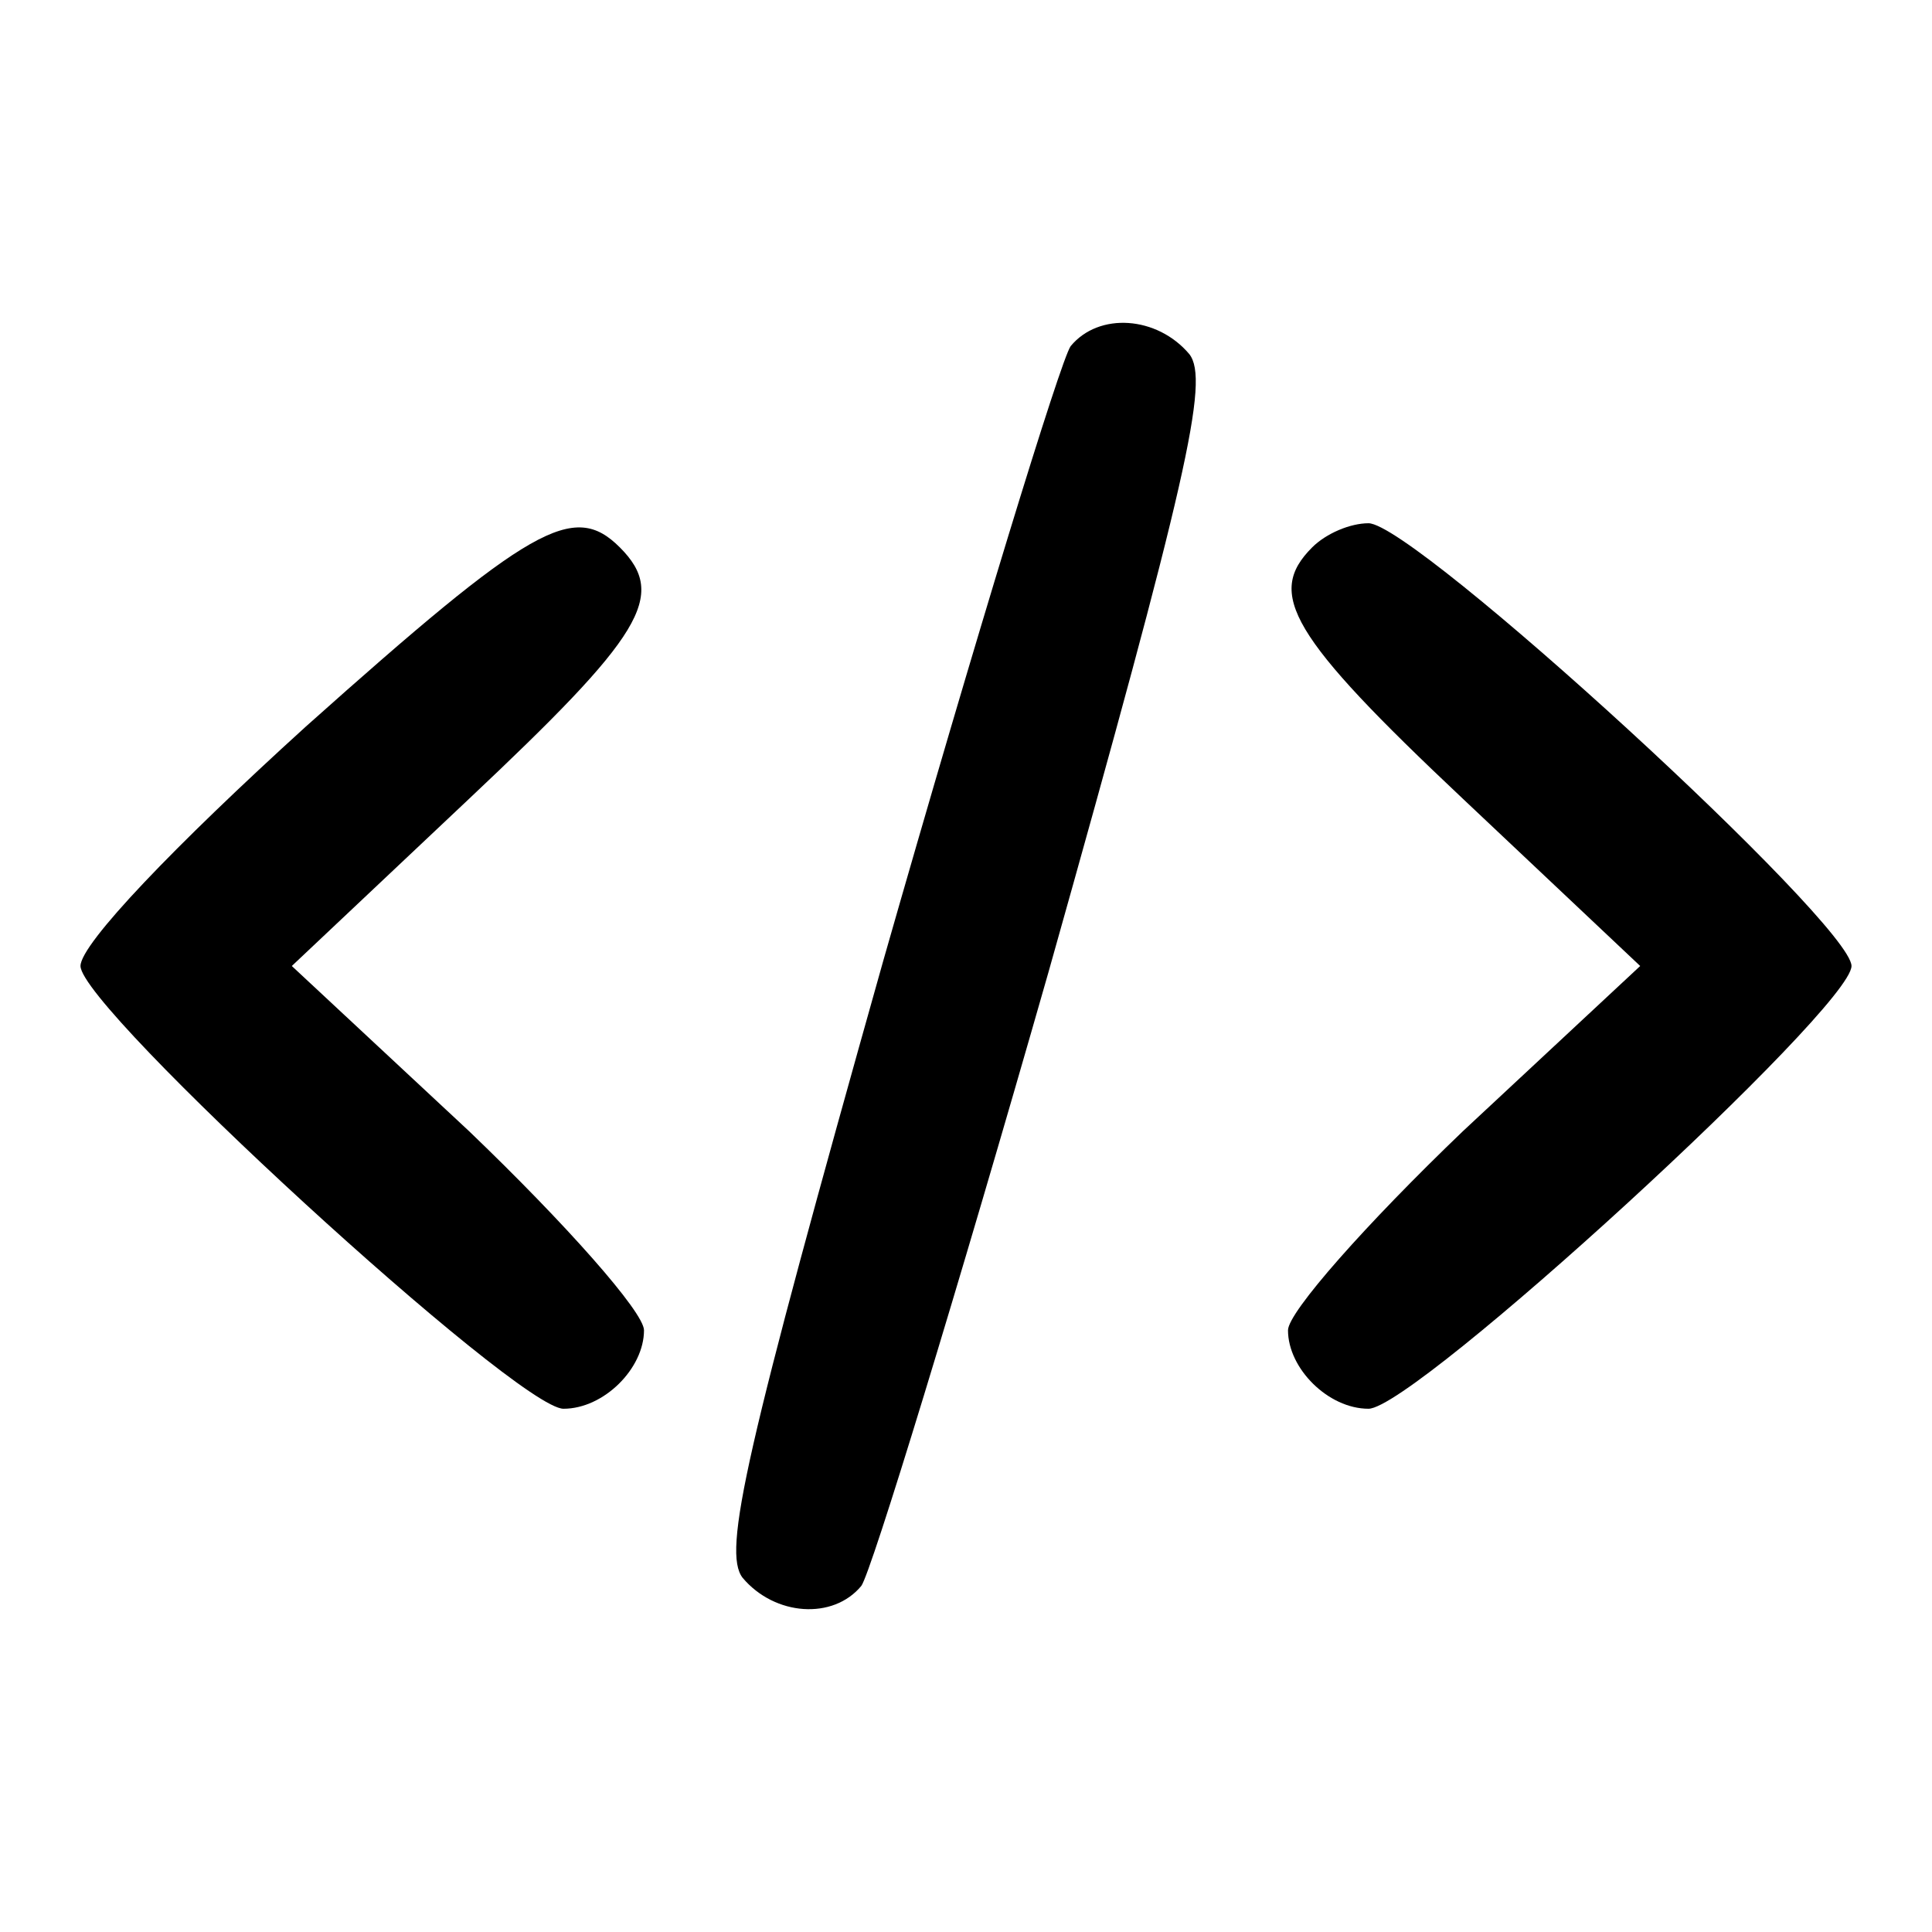
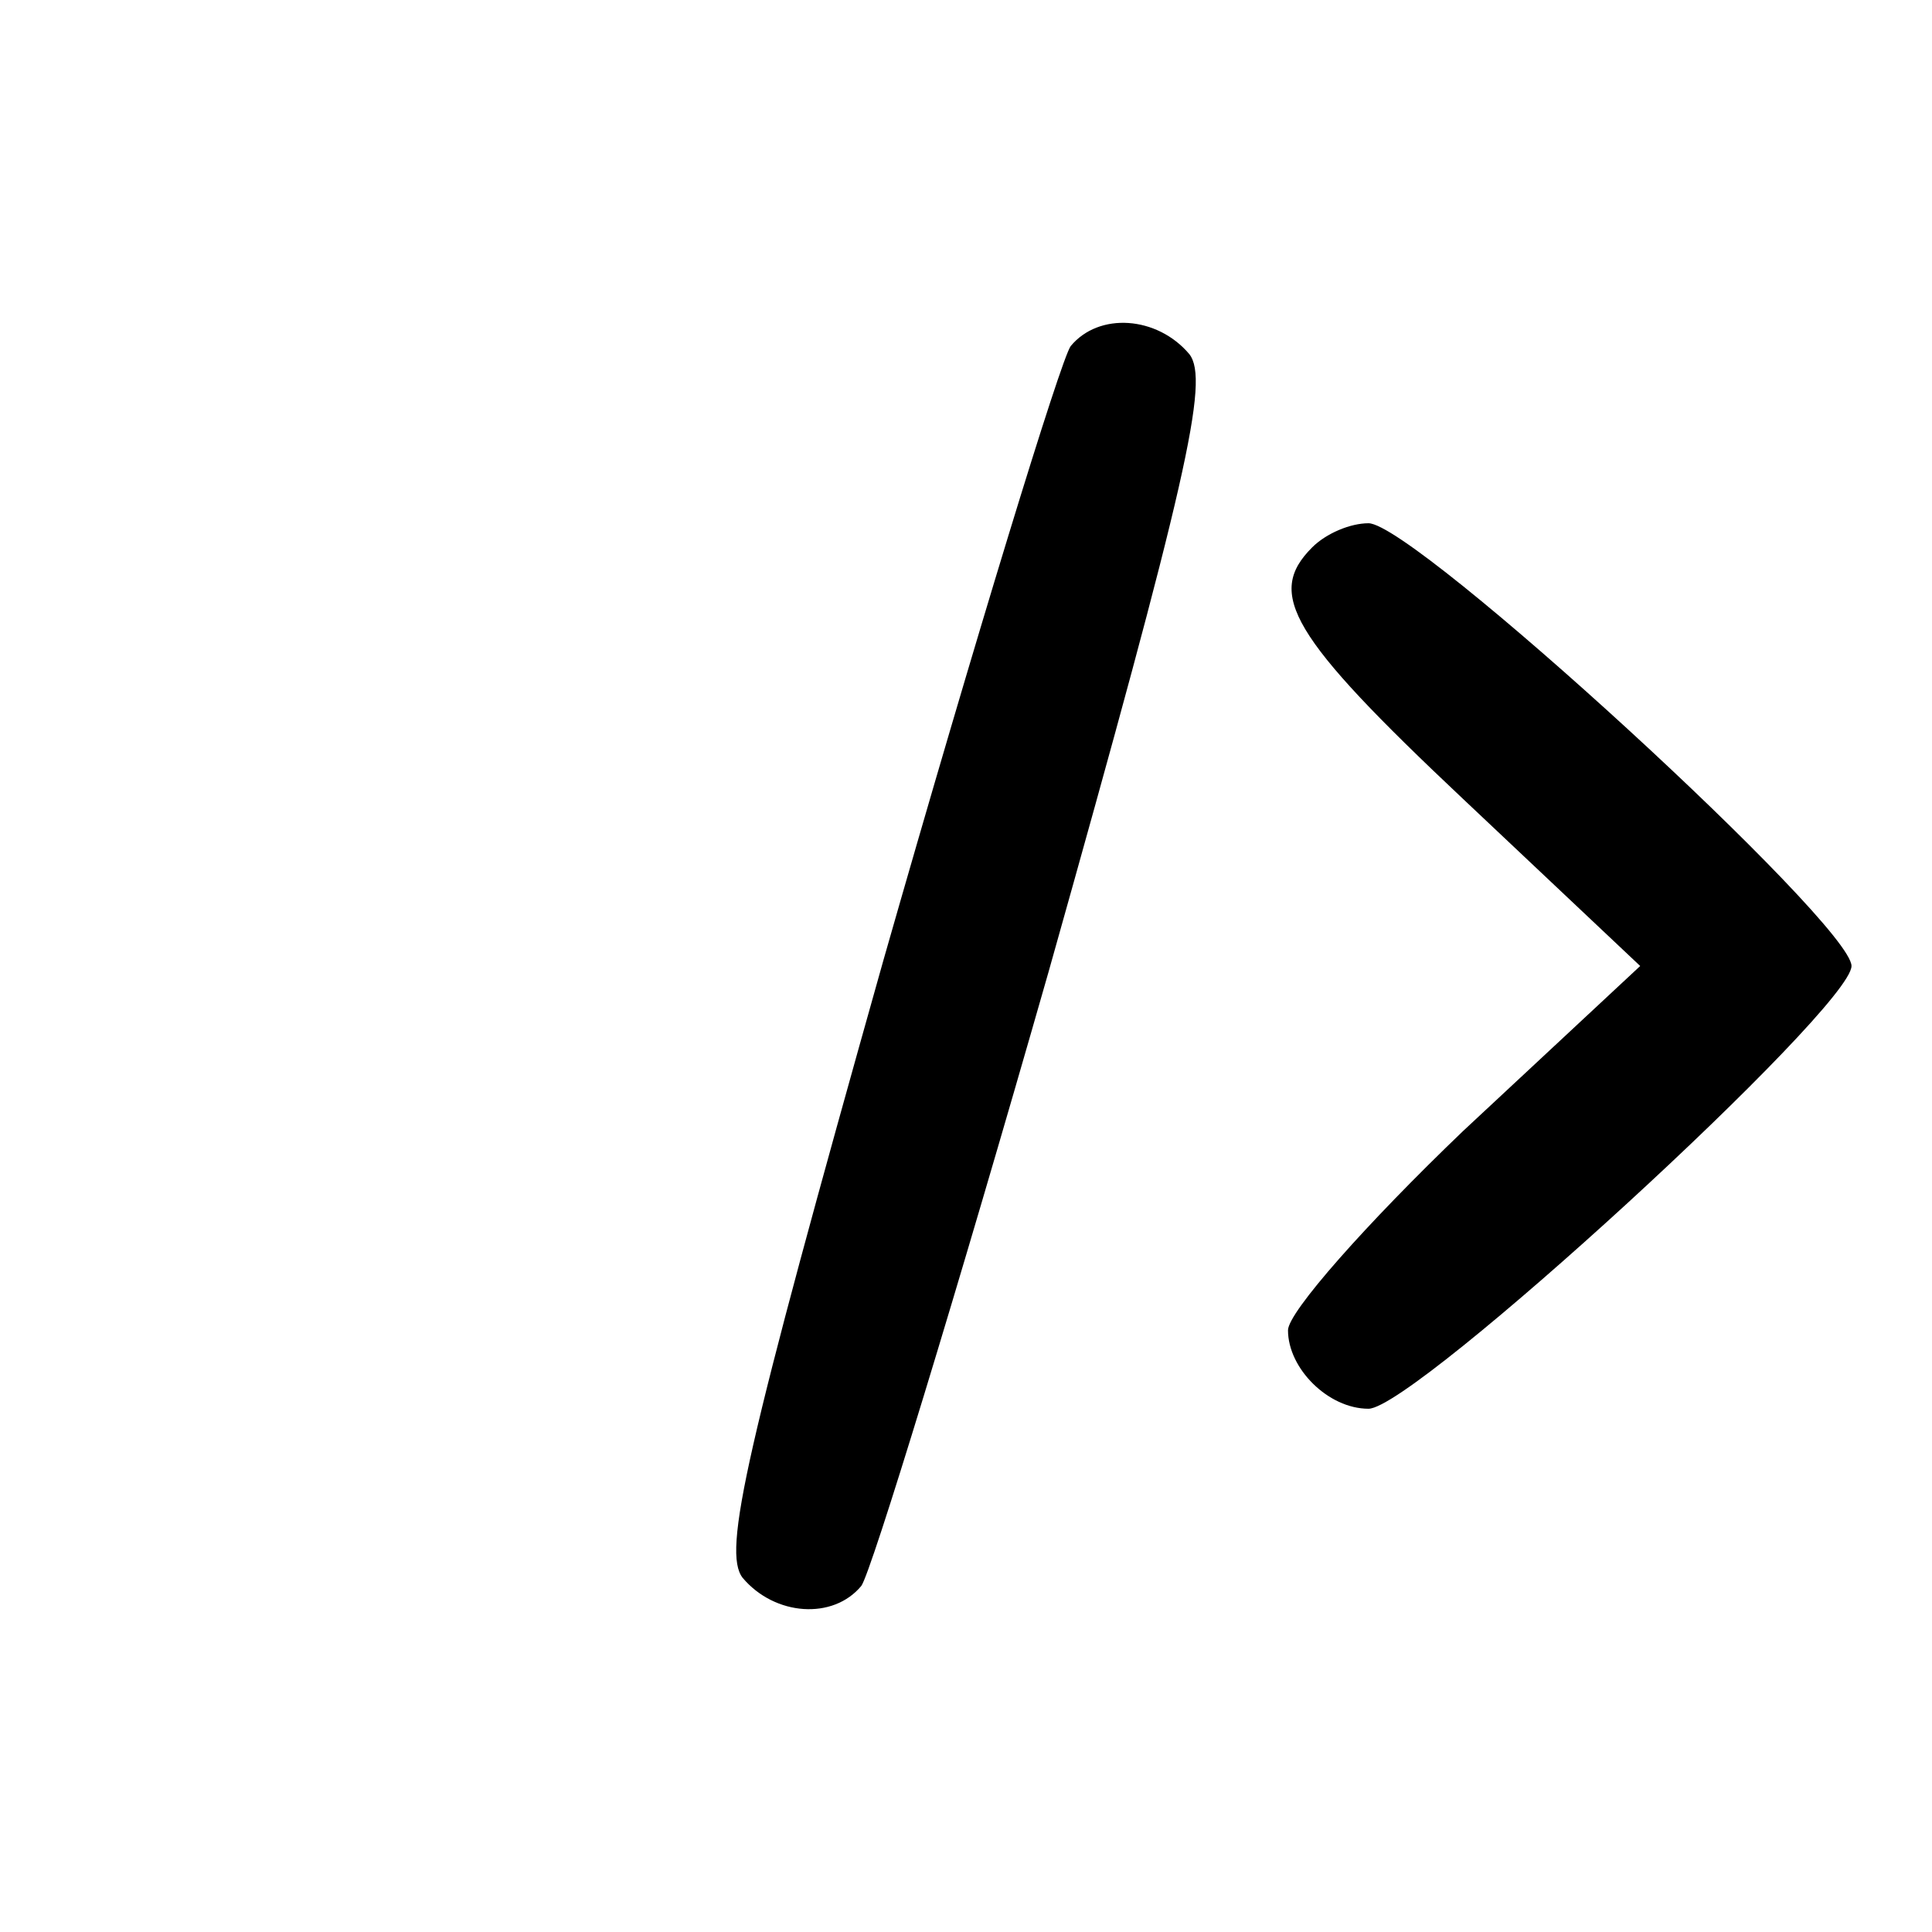
<svg xmlns="http://www.w3.org/2000/svg" version="1.0" width="96pt" height="96pt" viewBox="0 0 96 96" preserveAspectRatio="xMidYMid meet">
  <g transform="translate(0,96) scale(0.1,-0.1)" fill="#000000" stroke="none">
    <path d="M532 788 c-5 -7 -47 -144 -93 -305 -69 -245 -80 -294 -70 -307 16 -19 45 -21 59 -4 5 7 47 144 93 305 69 245 80 294 70 307 -16 19 -45 21 -59 4z" />
-     <path d="M152 599 c-65 -59 -112 -108 -112 -119 0 -21 217 -220 240 -220 20 0 40 20 40 39 0 9 -39 53 -87 99 l-88 82 88 83 c86 81 99 101 75 125 -23 23 -44 11 -156 -89z" />
    <path d="M652 688 c-23 -23 -11 -44 75 -125 l88 -83 -88 -82 c-48 -46 -87 -90 -87 -99 0 -19 20 -39 40 -39 23 0 240 199 240 220 0 21 -217 220 -240 220 -9 0 -21 -5 -28 -12z" />
  </g>
</svg>